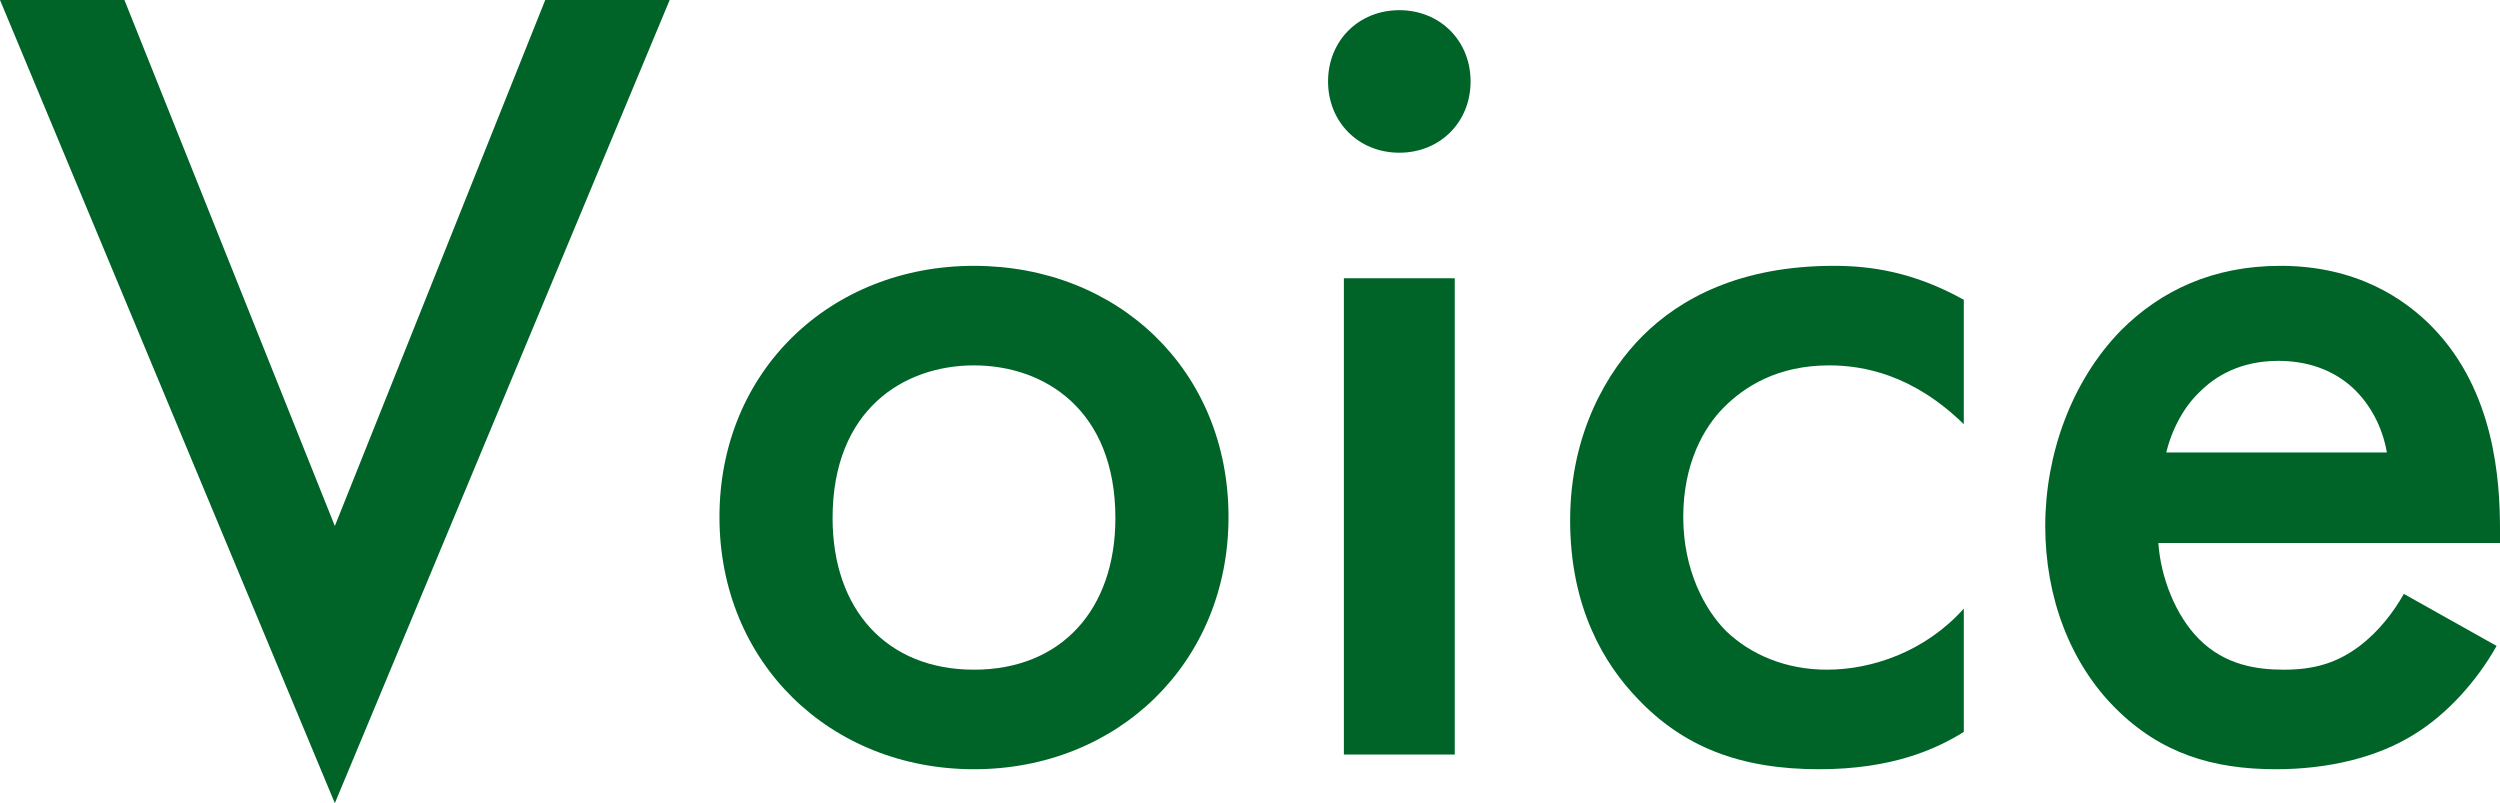
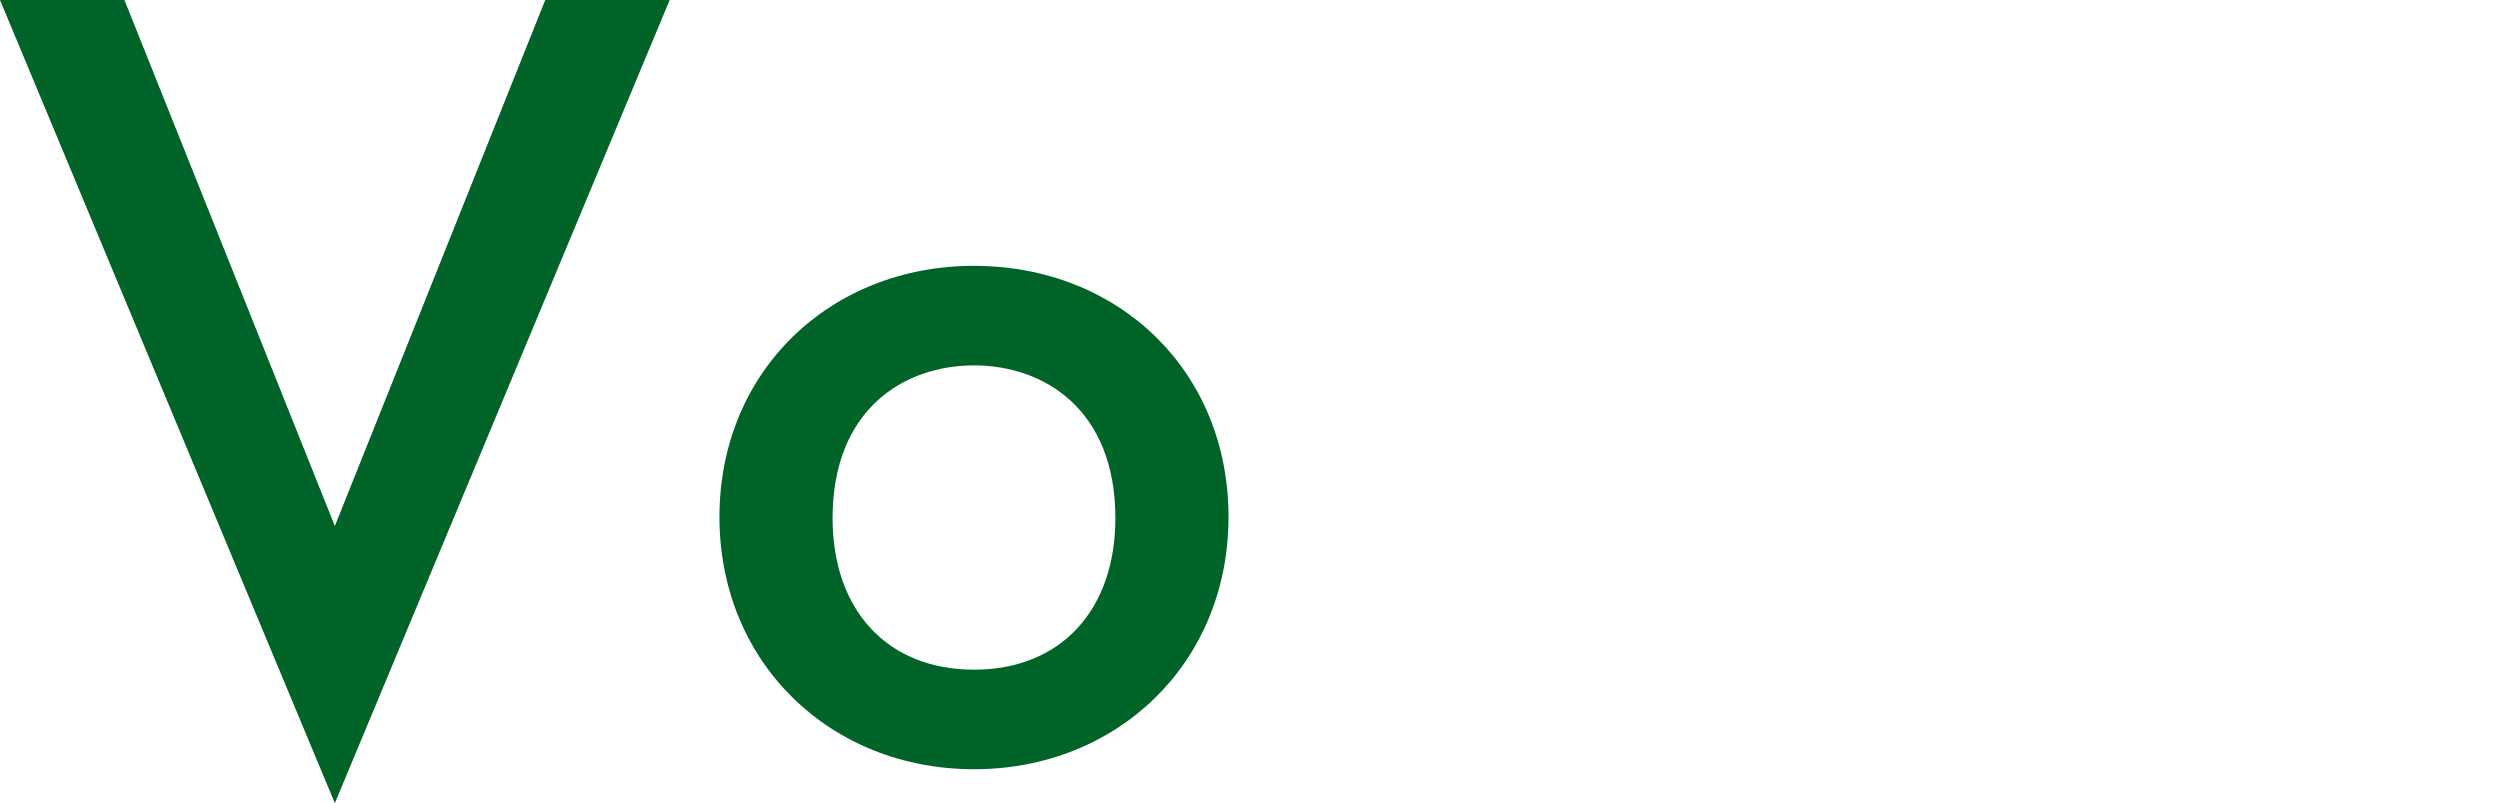
<svg xmlns="http://www.w3.org/2000/svg" viewBox="0 0 132.6 42.6">
  <g fill="#006428">
    <path d="m6.6 0 11.16 27.9 11.16-27.9h6.6l-17.76 42.6-17.76-42.6z" />
    <path d="m65.16 27.42c0 7.74-5.88 13.38-13.5 13.38s-13.5-5.64-13.5-13.38 5.88-13.32 13.5-13.32 13.5 5.52 13.5 13.32zm-6 .06c0-5.76-3.78-8.1-7.5-8.1s-7.5 2.34-7.5 8.1c0 4.86 2.88 8.04 7.5 8.04s7.5-3.18 7.5-8.04z" />
-     <path d="m74.22.54c2.16 0 3.78 1.62 3.78 3.78s-1.62 3.78-3.78 3.78-3.78-1.62-3.78-3.78 1.62-3.78 3.78-3.78zm2.94 14.22v25.26h-5.88v-25.26z" />
-     <path d="m104.16 22.5c-2.7-2.64-5.34-3.12-7.14-3.12-2.76 0-4.5 1.14-5.58 2.22s-2.16 3-2.16 5.82 1.14 4.92 2.28 6.06c1.32 1.26 3.18 2.04 5.34 2.04 2.4 0 5.22-.96 7.26-3.24v6.54c-1.44.9-3.78 1.98-7.68 1.98-4.2 0-7.2-1.2-9.6-3.72-1.8-1.86-3.6-4.86-3.6-9.48s1.98-7.92 3.84-9.78c1.98-1.98 5.16-3.72 10.14-3.72 1.92 0 4.2.3 6.9 1.8z" />
-     <path d="m132.42 34.26c-1.08 1.92-2.64 3.6-4.26 4.62-2.04 1.32-4.74 1.92-7.44 1.92-3.36 0-6.12-.84-8.52-3.24s-3.72-5.88-3.72-9.66 1.38-7.68 4.02-10.38c2.1-2.1 4.86-3.42 8.46-3.42 4.02 0 6.6 1.74 8.1 3.3 3.24 3.36 3.54 8.04 3.54 10.68v.72h-18.12c.12 1.8.9 3.84 2.16 5.1 1.38 1.38 3.06 1.62 4.5 1.62 1.62 0 2.82-.36 4.02-1.26 1.02-.78 1.8-1.8 2.34-2.76zm-5.82-10.26c-.24-1.38-.9-2.58-1.8-3.42-.78-.72-2.04-1.44-3.96-1.44-2.04 0-3.36.84-4.14 1.62-.84.78-1.5 1.98-1.8 3.24z" />
  </g>
</svg>